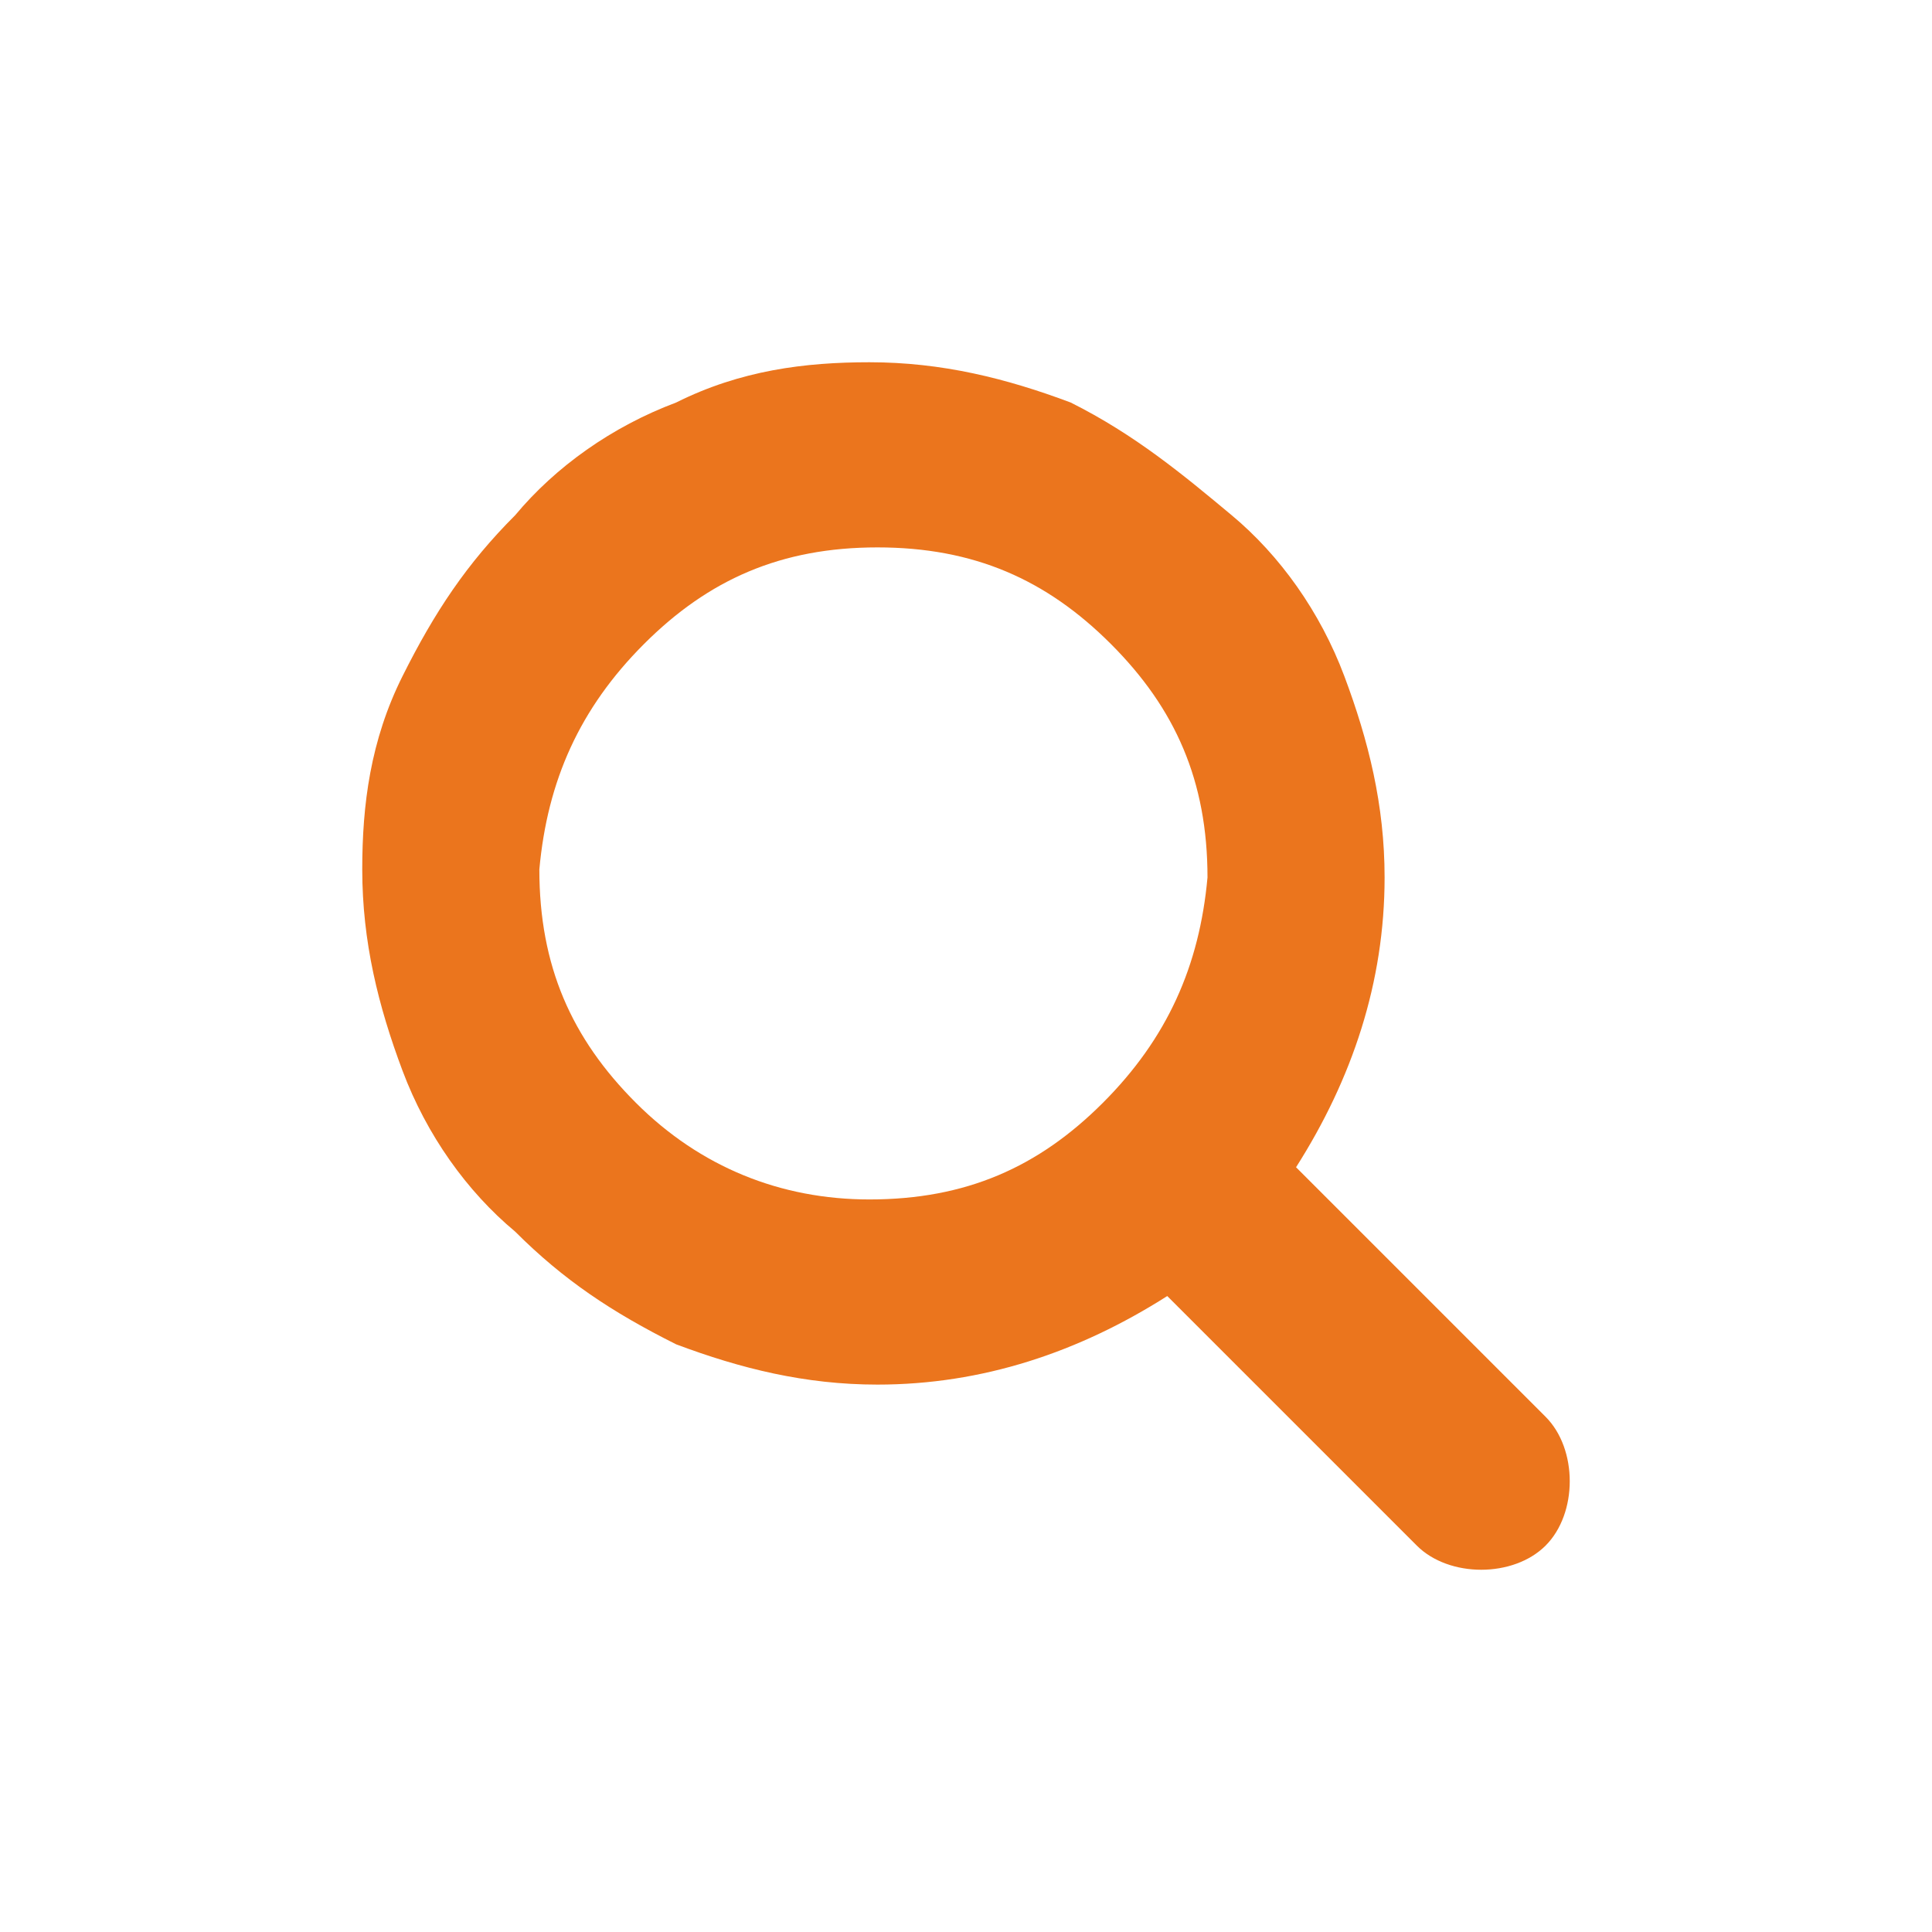
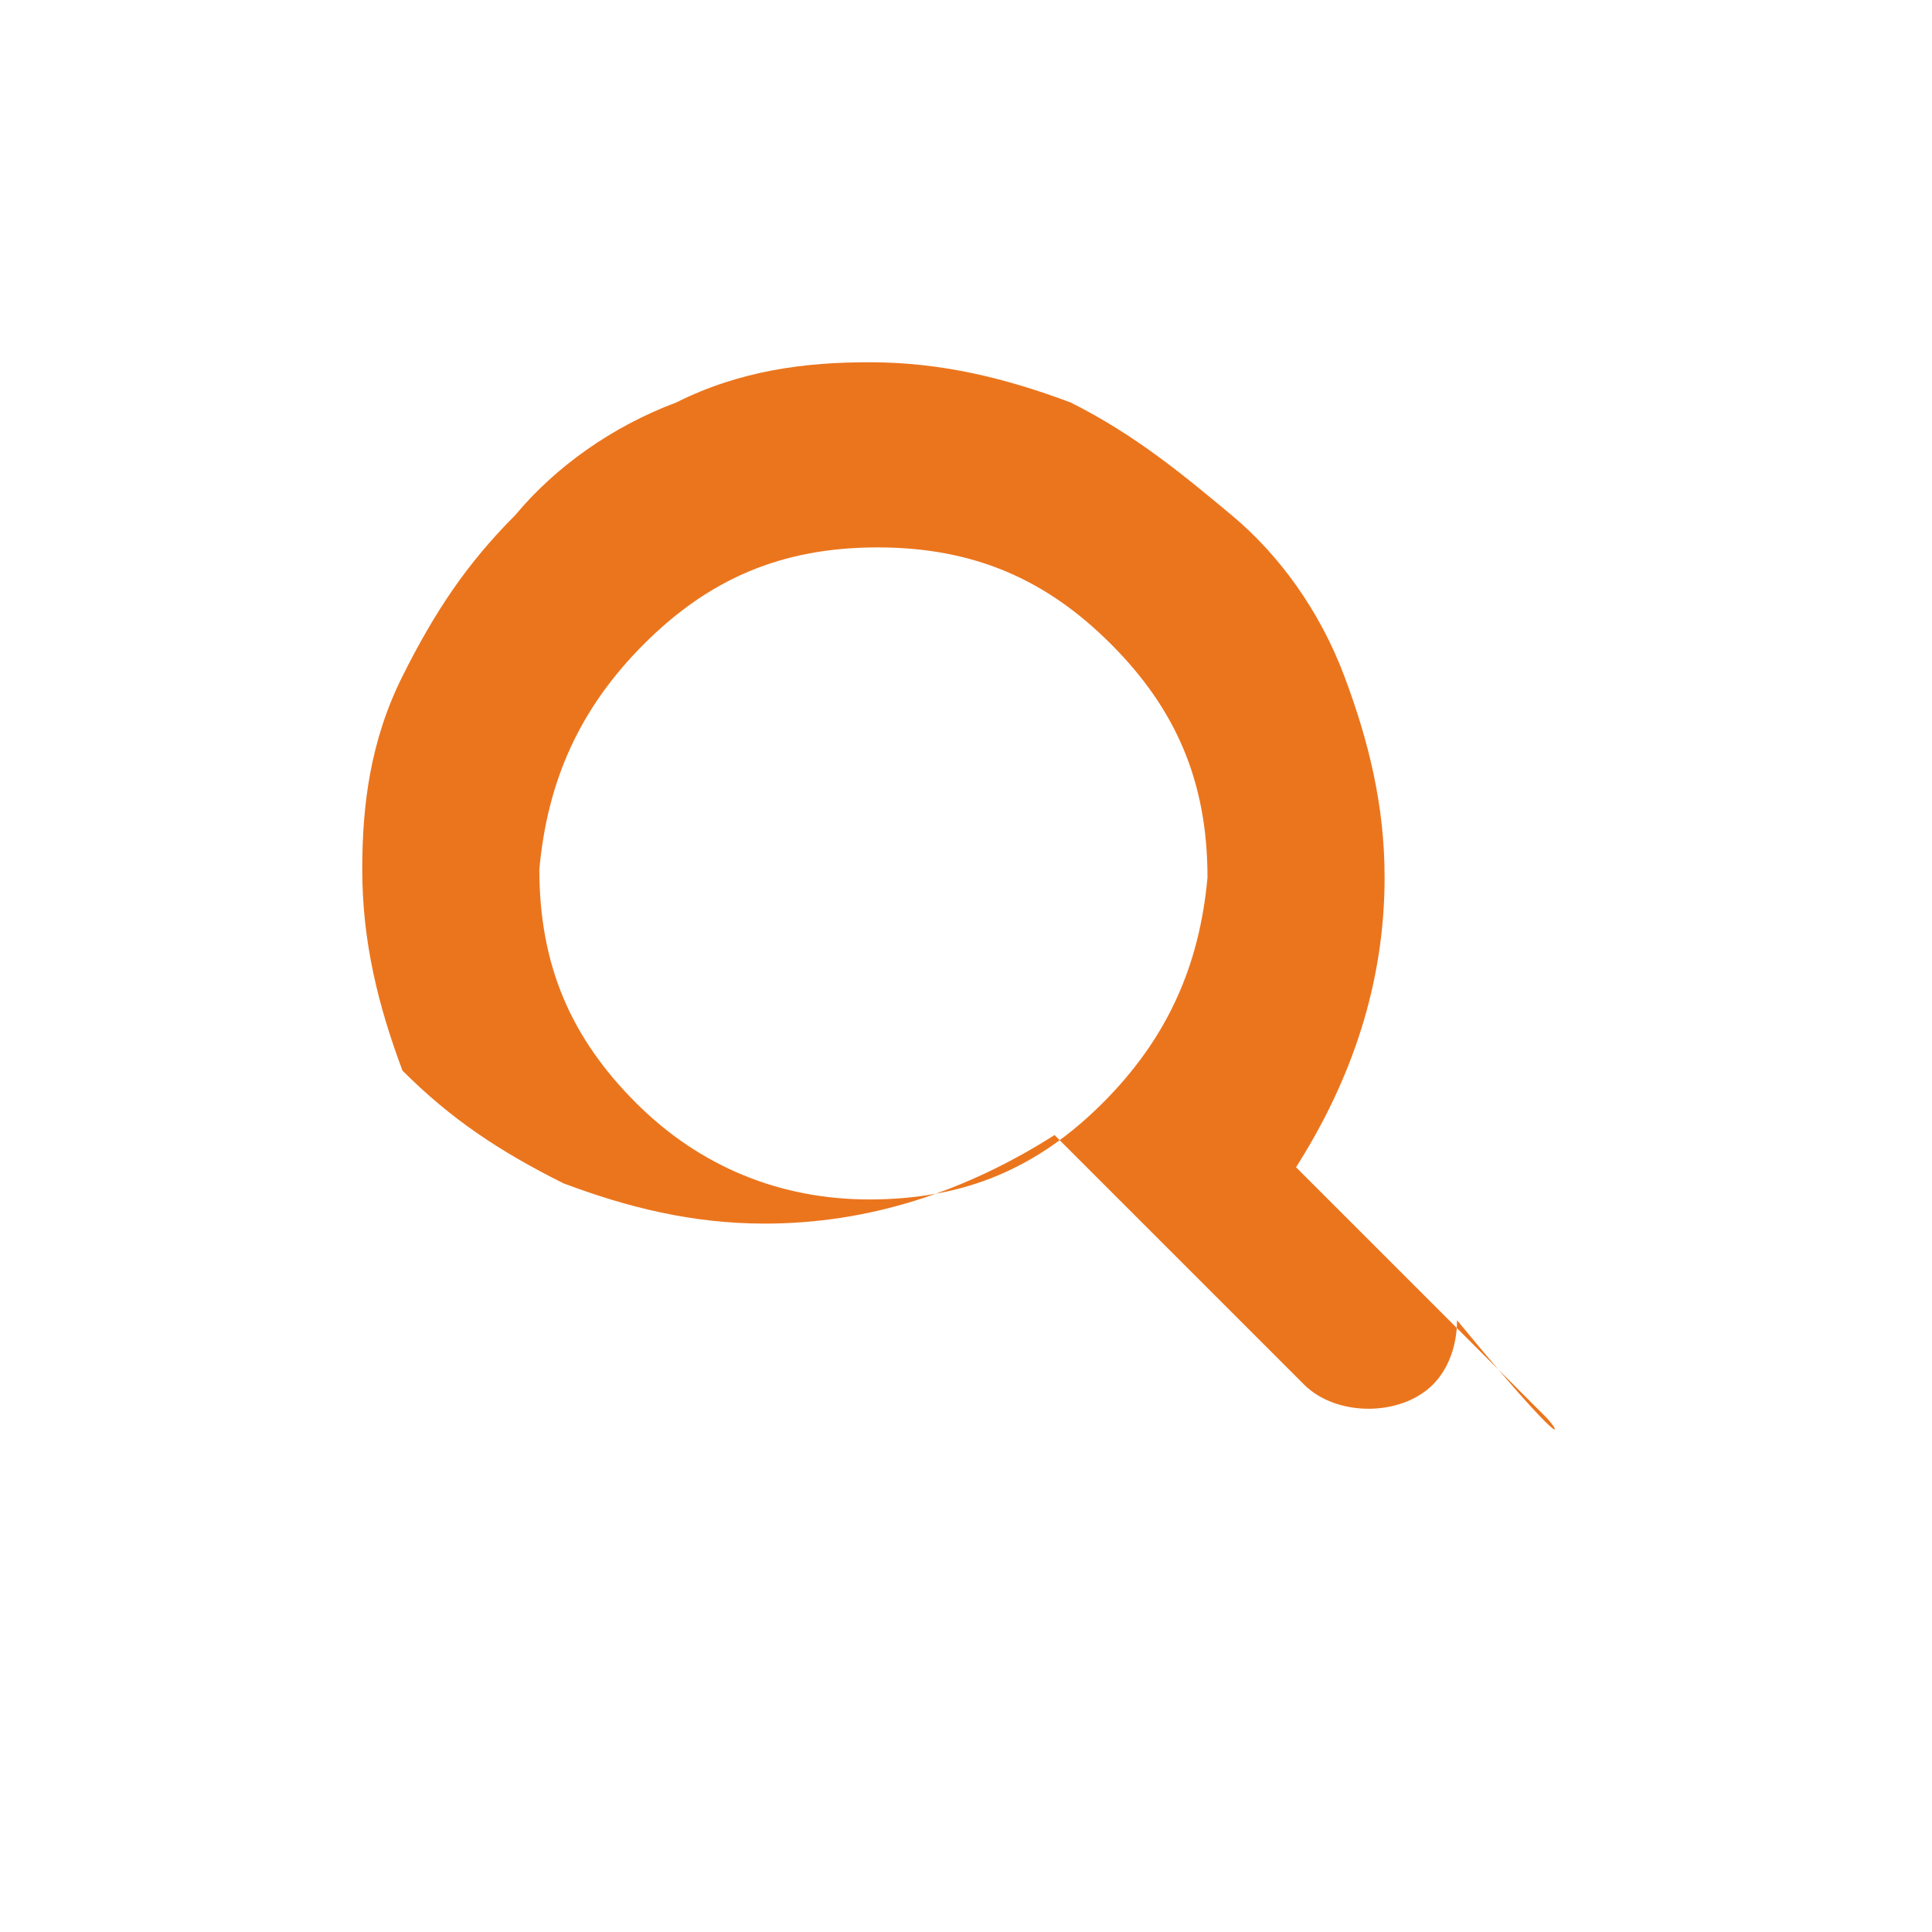
<svg xmlns="http://www.w3.org/2000/svg" version="1.1" id="Layer_1" x="0px" y="0px" viewBox="0 0 24 24" style="enable-background:new 0 0 24 24;" width="24" height="24" xml:space="preserve">
  <style type="text/css">
	.st0{fill:#EB751D;}
</style>
-   <path class="st0" d="M19.2,17.6l-3.1-3.1c0.7-1.1,1.1-2.3,1.1-3.6c0-0.9-0.2-1.7-0.5-2.5c-0.3-0.8-0.8-1.5-1.4-2s-1.2-1-2-1.4  c-0.8-0.3-1.6-0.5-2.5-0.5C10,4.5,9.2,4.6,8.4,5c-0.8,0.3-1.5,0.8-2,1.4c-0.6,0.6-1,1.2-1.4,2C4.6,9.2,4.5,10,4.5,10.8  c0,0.9,0.2,1.7,0.5,2.5c0.3,0.8,0.8,1.5,1.4,2c0.6,0.6,1.2,1,2,1.4c0.8,0.3,1.6,0.5,2.5,0.5c1.3,0,2.5-0.4,3.6-1.1l3.1,3.1  c0.2,0.2,0.5,0.3,0.8,0.3c0.3,0,0.6-0.1,0.8-0.3c0.2-0.2,0.3-0.5,0.3-0.8C19.5,18.1,19.4,17.8,19.2,17.6L19.2,17.6z M13.7,13.7  c-0.8,0.8-1.7,1.2-2.9,1.2c-1.1,0-2.1-0.4-2.9-1.2c-0.8-0.8-1.2-1.7-1.2-2.9C6.8,9.7,7.2,8.8,8,8c0.8-0.8,1.7-1.2,2.9-1.2  s2.1,0.4,2.9,1.2c0.8,0.8,1.2,1.7,1.2,2.9C14.9,12,14.5,12.9,13.7,13.7L13.7,13.7z" />
+   <path class="st0" d="M19.2,17.6l-3.1-3.1c0.7-1.1,1.1-2.3,1.1-3.6c0-0.9-0.2-1.7-0.5-2.5c-0.3-0.8-0.8-1.5-1.4-2s-1.2-1-2-1.4  c-0.8-0.3-1.6-0.5-2.5-0.5C10,4.5,9.2,4.6,8.4,5c-0.8,0.3-1.5,0.8-2,1.4c-0.6,0.6-1,1.2-1.4,2C4.6,9.2,4.5,10,4.5,10.8  c0,0.9,0.2,1.7,0.5,2.5c0.6,0.6,1.2,1,2,1.4c0.8,0.3,1.6,0.5,2.5,0.5c1.3,0,2.5-0.4,3.6-1.1l3.1,3.1  c0.2,0.2,0.5,0.3,0.8,0.3c0.3,0,0.6-0.1,0.8-0.3c0.2-0.2,0.3-0.5,0.3-0.8C19.5,18.1,19.4,17.8,19.2,17.6L19.2,17.6z M13.7,13.7  c-0.8,0.8-1.7,1.2-2.9,1.2c-1.1,0-2.1-0.4-2.9-1.2c-0.8-0.8-1.2-1.7-1.2-2.9C6.8,9.7,7.2,8.8,8,8c0.8-0.8,1.7-1.2,2.9-1.2  s2.1,0.4,2.9,1.2c0.8,0.8,1.2,1.7,1.2,2.9C14.9,12,14.5,12.9,13.7,13.7L13.7,13.7z" />
</svg>